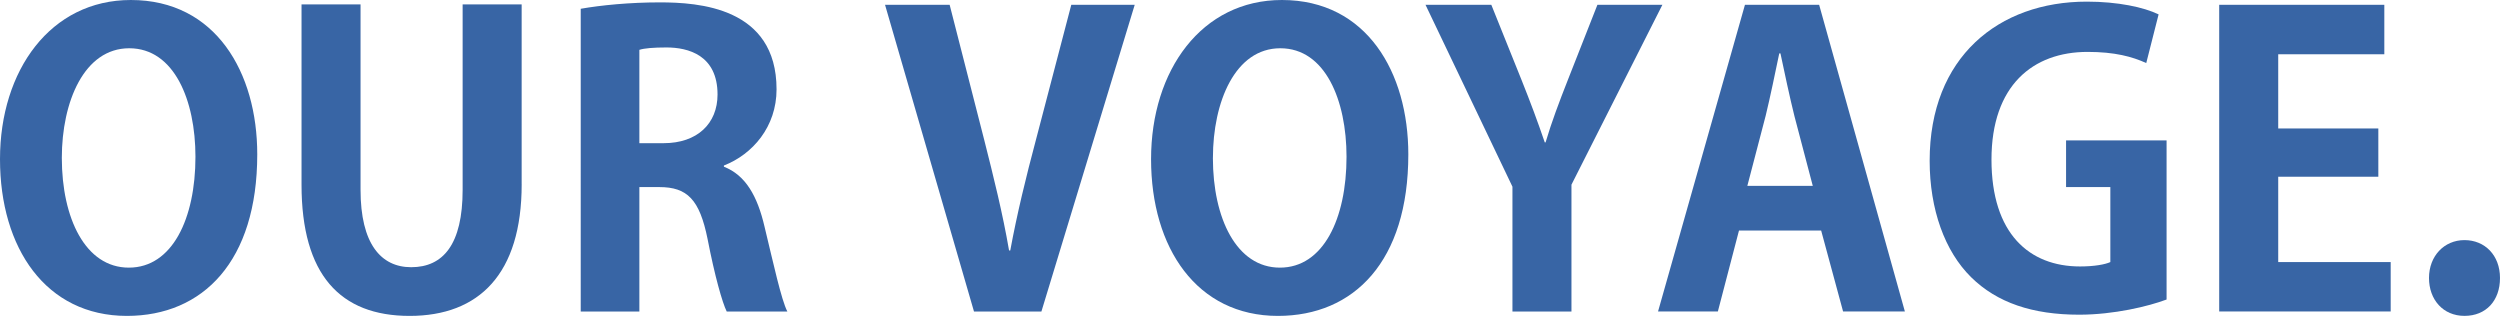
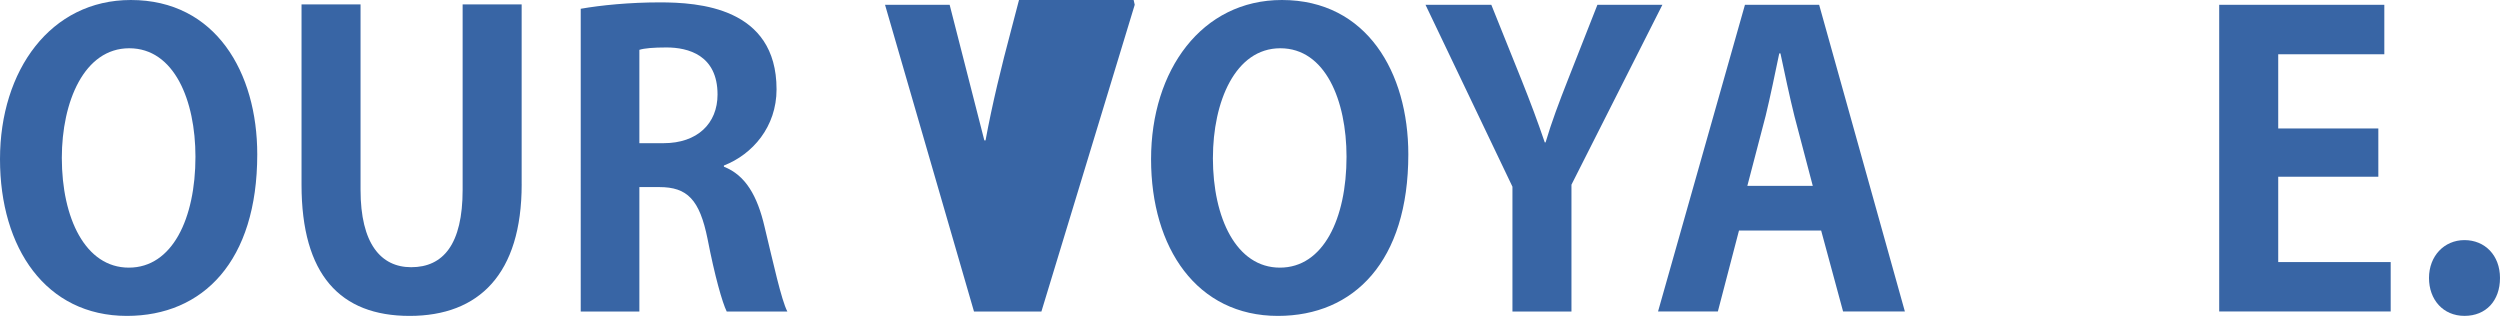
<svg xmlns="http://www.w3.org/2000/svg" id="_レイヤー_2" data-name="レイヤー_2" viewBox="0 0 871.8 110.15">
  <defs>
    <style>
      .cls-1 {
        fill: #3865a5;
      }
    </style>
  </defs>
  <g id="_レイヤー_2-2" data-name="レイヤー_2">
    <g>
      <path class="cls-1" d="M89.71,53.83c0,37.27-18.92,56.33-45.48,56.33C15.99,110.15,0,86.51,0,55.5S17.66,0,45.62,0c29.62,0,44.09,25.31,44.09,53.83ZM21.56,55.08c0,21,8.21,38.25,23.37,38.25s23.23-17.11,23.23-38.67c0-19.61-7.37-37.83-23.09-37.83s-23.51,18.64-23.51,38.25Z" />
      <path class="cls-1" d="M181.92,64.26c0,31.29-14.88,45.9-39.08,45.9s-37.69-14.33-37.69-45.76V1.53h20.58v64.67c0,18.78,7.09,26.98,17.66,26.98,11.13,0,17.94-7.93,17.94-26.98V1.53h20.58v62.73Z" />
      <path class="cls-1" d="M252.44,58.14c7.51,2.92,11.68,10.15,14.19,21,3.06,12.66,5.84,25.45,7.93,29.49h-21.14c-1.53-3.06-4.17-12.38-6.68-25.31-2.78-13.77-7.09-18.08-16.83-18.08h-6.95v43.39h-20.45V3.06c7.09-1.25,17.11-2.23,27.54-2.23,13.49,0,40.75,1.67,40.75,30.32,0,13.07-8.35,22.67-18.36,26.57v.42ZM231.44,49.93c11.68,0,18.78-6.81,18.78-16.97,0-13.77-10.29-16.41-17.8-16.41-4.59,0-7.79.28-9.46.83v32.55h8.48Z" />
-       <path class="cls-1" d="M395.7,1.67l-32.54,106.96h-23.51L308.63,1.67h22.53l12.1,47.29c3.2,12.66,6.4,25.45,8.62,38.39h.42c2.36-12.8,5.56-25.87,8.9-38.39l12.38-47.29h22.11Z" />
+       <path class="cls-1" d="M395.7,1.67l-32.54,106.96h-23.51L308.63,1.67h22.53l12.1,47.29h.42c2.36-12.8,5.56-25.87,8.9-38.39l12.38-47.29h22.11Z" />
      <path class="cls-1" d="M491.11,53.83c0,37.27-18.92,56.33-45.48,56.33-28.23,0-44.23-23.64-44.23-54.66S419.07,0,447.02,0c29.62,0,44.09,25.31,44.09,53.83ZM422.96,55.08c0,21,8.21,38.25,23.37,38.25s23.23-17.11,23.23-38.67c0-19.61-7.37-37.83-23.09-37.83s-23.5,18.64-23.5,38.25Z" />
      <path class="cls-1" d="M579.71,1.67l-31.71,62.73v44.23h-20.58v-43.53L497.1,1.67h22.95l10.57,26.29c3.06,7.65,5.56,14.33,8.07,21.7h.28c2.09-7.09,4.73-14.05,7.79-21.84l10.29-26.15h22.67Z" />
      <path class="cls-1" d="M664.28,108.62h-21.56l-7.65-28.23h-28.65l-7.37,28.23h-20.86L608.5,1.67h25.87l29.9,106.96ZM632.15,64.81l-6.4-24.34c-1.67-6.68-3.48-15.3-4.87-21.84h-.42c-1.39,6.68-3.2,15.44-4.73,21.7l-6.4,24.48h22.81Z" />
-       <path class="cls-1" d="M755.52,104.45c-6.26,2.36-18.36,5.29-30.46,5.29-16.27,0-28.65-4.17-37.69-13.07-9.18-9.04-14.46-23.64-14.46-40.61,0-36.16,24.06-55.49,54.8-55.49,10.85,0,19.89,1.95,25.04,4.45l-4.31,16.97c-4.87-2.23-10.99-3.89-20.45-3.89-19.05,0-33.52,11.68-33.52,37.55s13.21,37.27,30.88,37.27c5.01,0,8.76-.7,10.57-1.53v-26.15h-15.44v-16.27h35.05v55.5Z" />
      <path class="cls-1" d="M833.69,108.62h-59.81V1.67h57.58v17.25h-37v25.87h34.91v16.83h-34.91v29.76h39.22v17.25Z" />
      <path class="cls-1" d="M847.04,96.94c0-7.65,5.29-13.21,12.38-13.21s12.38,5.29,12.38,13.21-4.87,13.21-12.38,13.21-12.38-5.7-12.38-13.21Z" />
    </g>
  </g>
</svg>